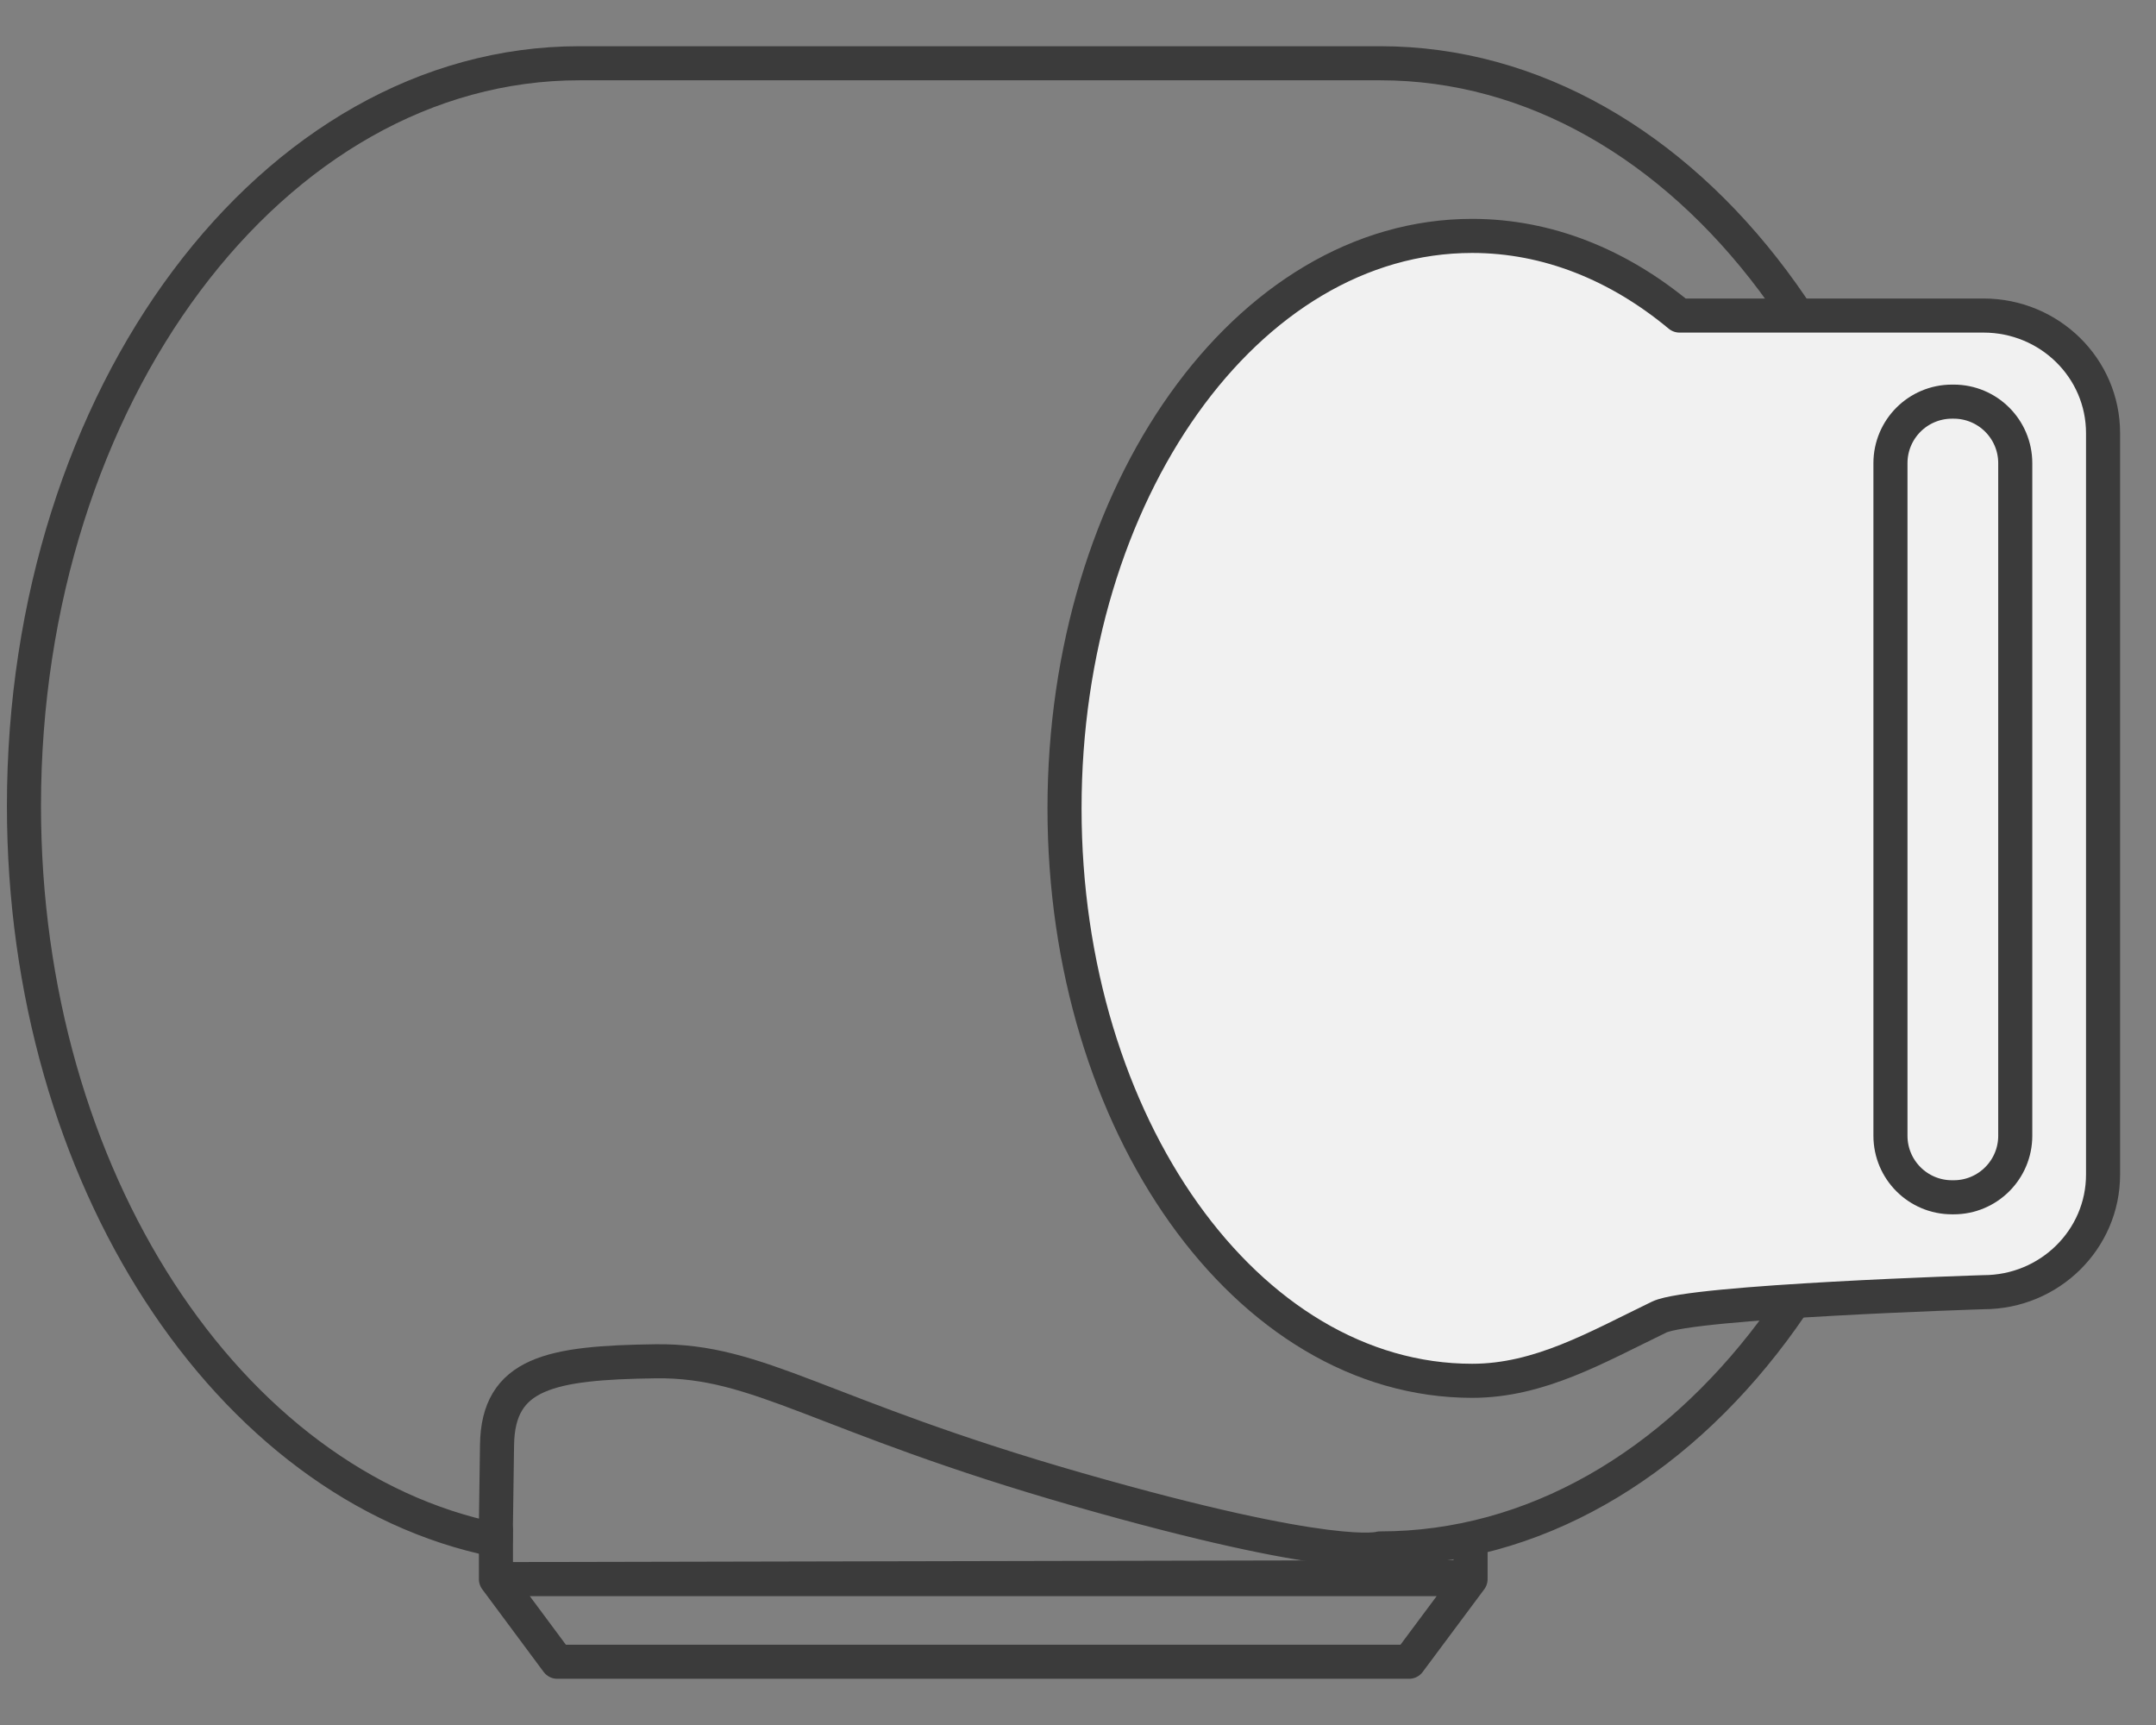
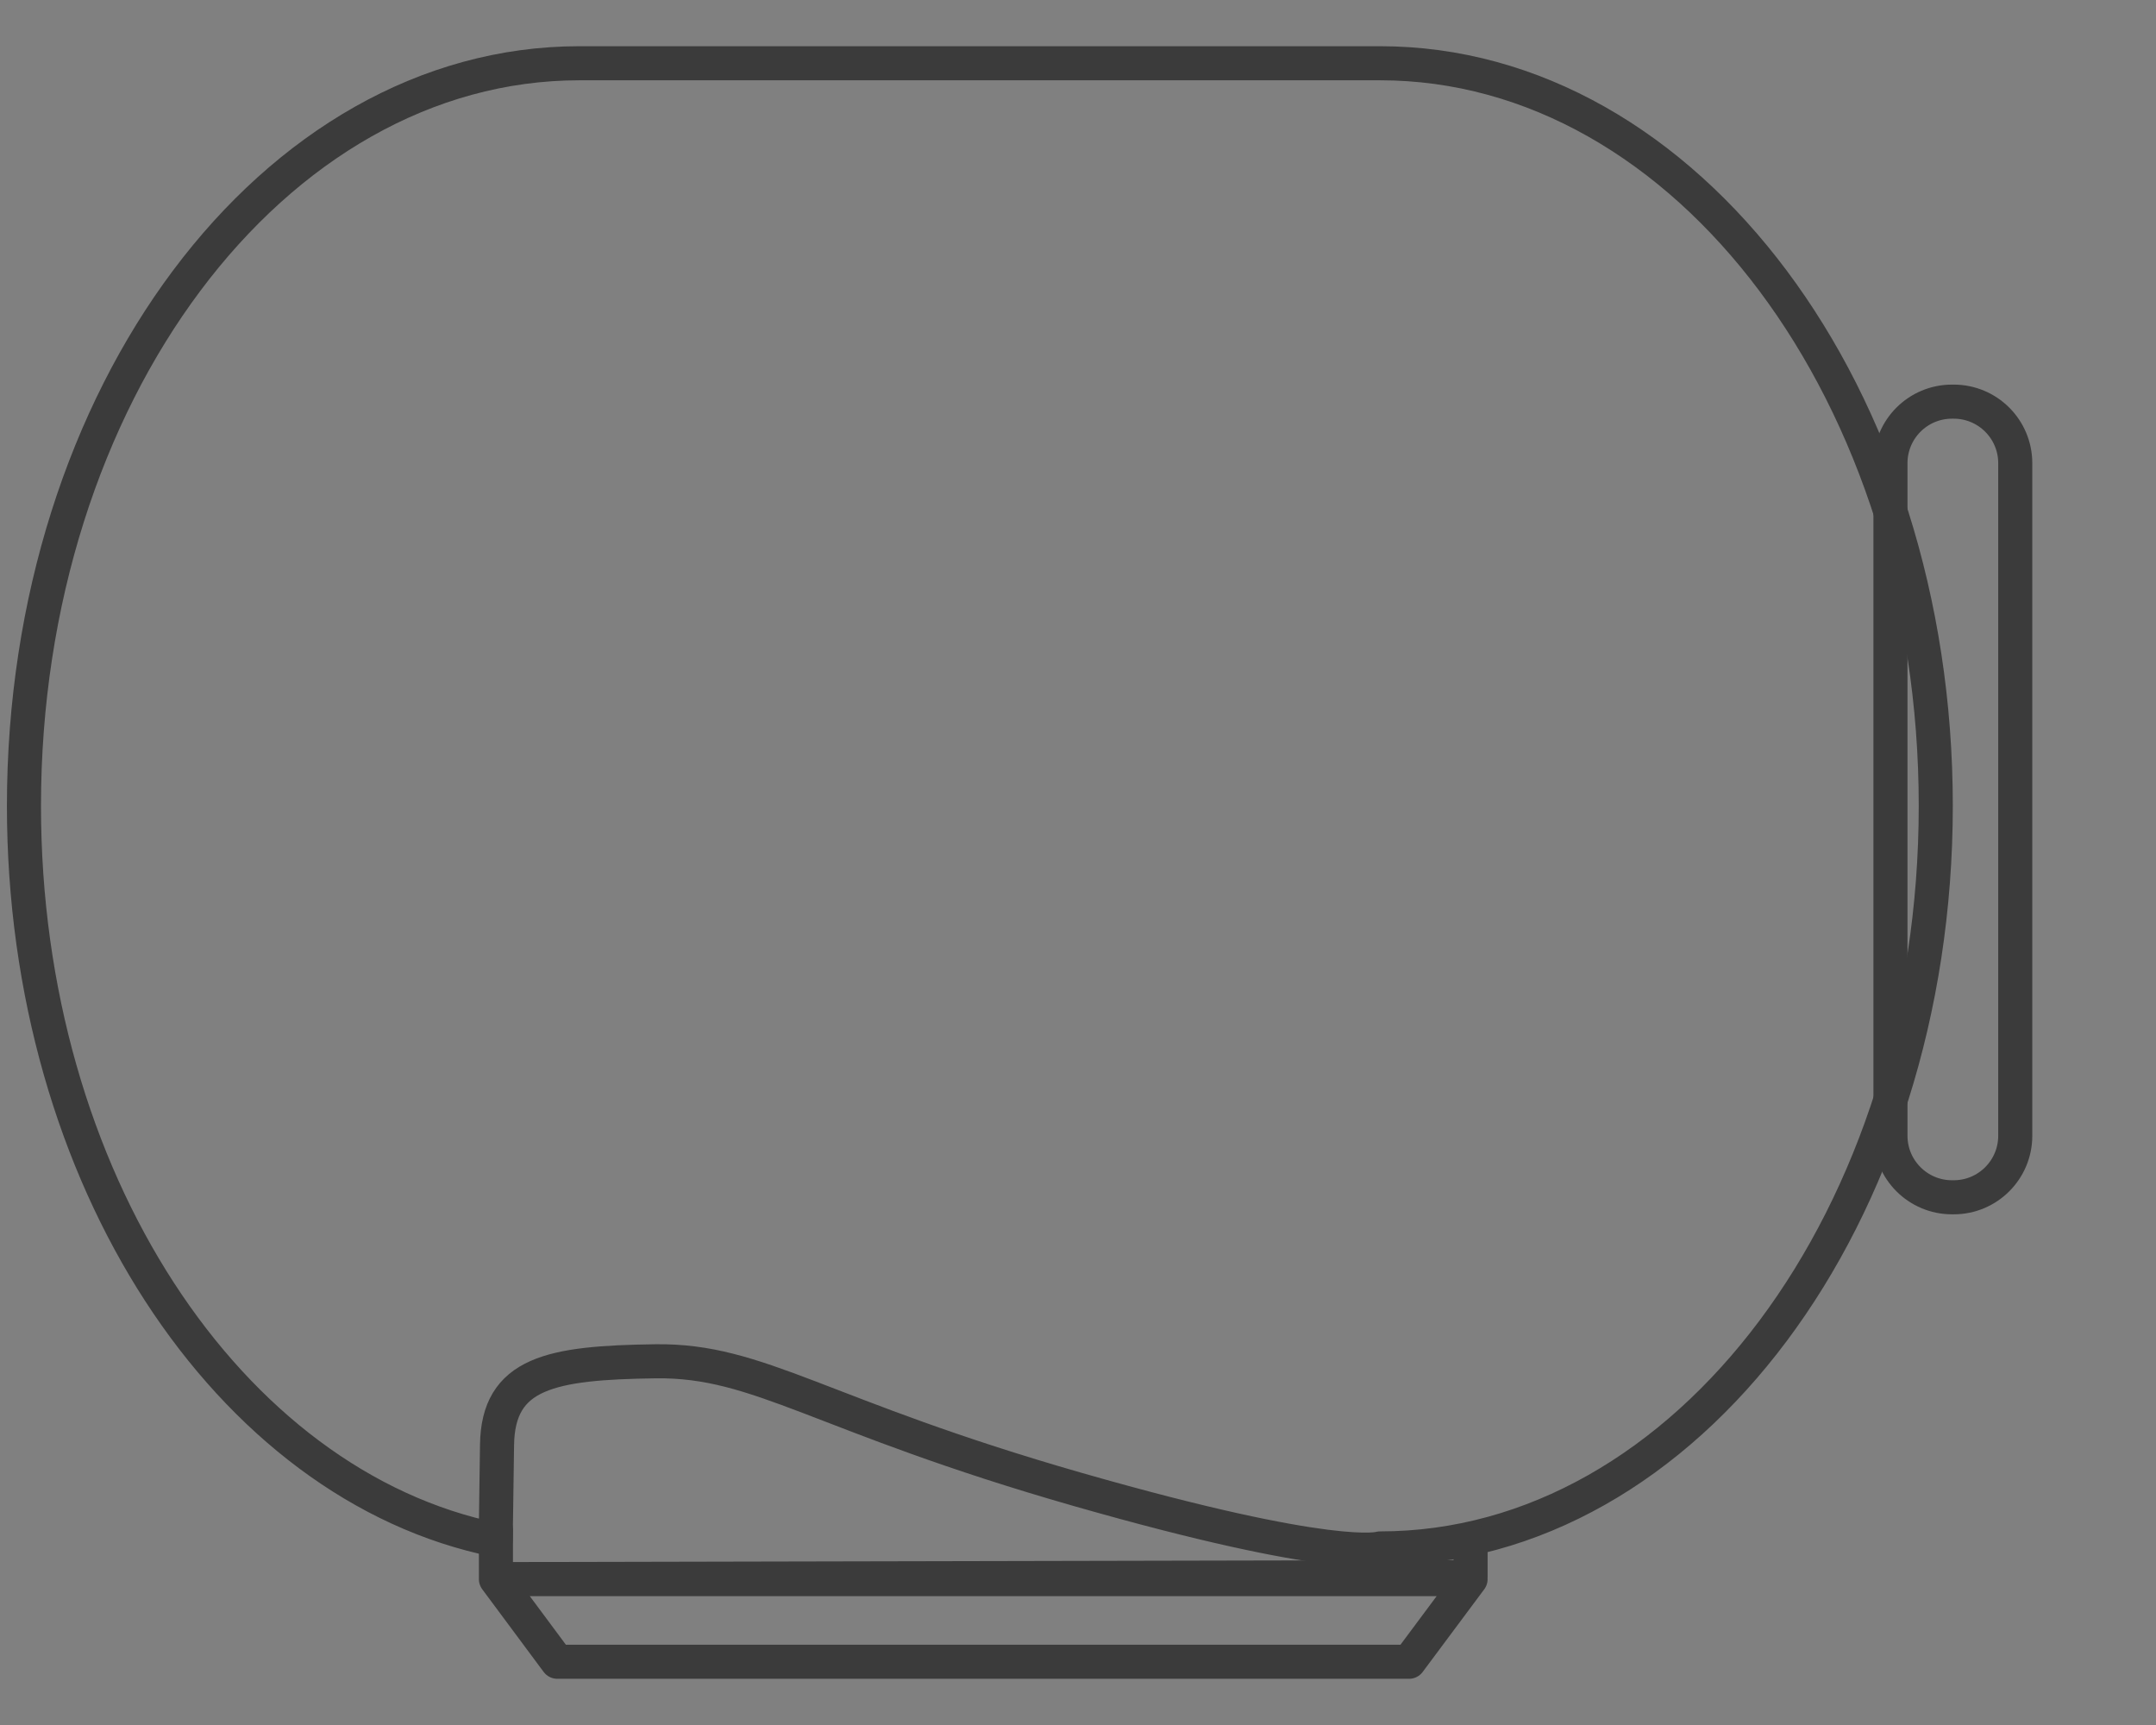
<svg xmlns="http://www.w3.org/2000/svg" width="360" height="288" fill="none">
  <rect width="100%" height="100%" fill="#808080" stroke="none" />
  <path stroke="#3B3B3B" stroke-linecap="round" stroke-linejoin="round" stroke-width="5.689" d="M82.756 257.101C38.162 248.062 4 196.635 4 134.54 4 66.059 45.52 10.56 96.762 10.56H230.44c51.242 0 92.788 55.499 92.788 123.98s-41.546 123.981-92.788 123.981c0 0-7.463 2.47-50.507-9.855-43.044-12.324-53.03-21.627-70.478-21.39-17.45.236-26.305 1.892-26.463 13.98-.157 12.403-.236 15.845-.236 15.845Z" />
  <path stroke="#3B3B3B" stroke-linecap="round" stroke-linejoin="round" stroke-width="5.689" d="M245.55 256.996v6.307l-162.741.342v-8.225M235.275 277.441H93.057L82.81 263.645H245.55l-10.275 13.796Z" />
-   <path fill="#F1F1F1" stroke="#3B3B3B" stroke-linecap="round" stroke-linejoin="round" stroke-width="5.689" d="M331.189 52.683c11.036 0 19.971 8.777 19.971 19.63v123.796c0 10.827-8.935 19.63-19.971 19.63 0 0-48.694 1.524-54.134 4.152-10.458 5.046-19.971 10.643-31.244 10.643-37.578 0-68.061-42.781-68.061-95.574s30.456-95.574 68.061-95.574c12.639 0 24.491 4.861 34.634 13.297h50.744Z" />
  <path stroke="#3B3B3B" stroke-linecap="round" stroke-linejoin="round" stroke-width="5.689" d="M326.224 67.057h-.289c-5.675 0-10.275 4.6-10.275 10.275v112.287c0 5.674 4.6 10.275 10.275 10.275h.289c5.675 0 10.275-4.601 10.275-10.275V77.332c0-5.675-4.6-10.275-10.275-10.275Z" />
</svg>